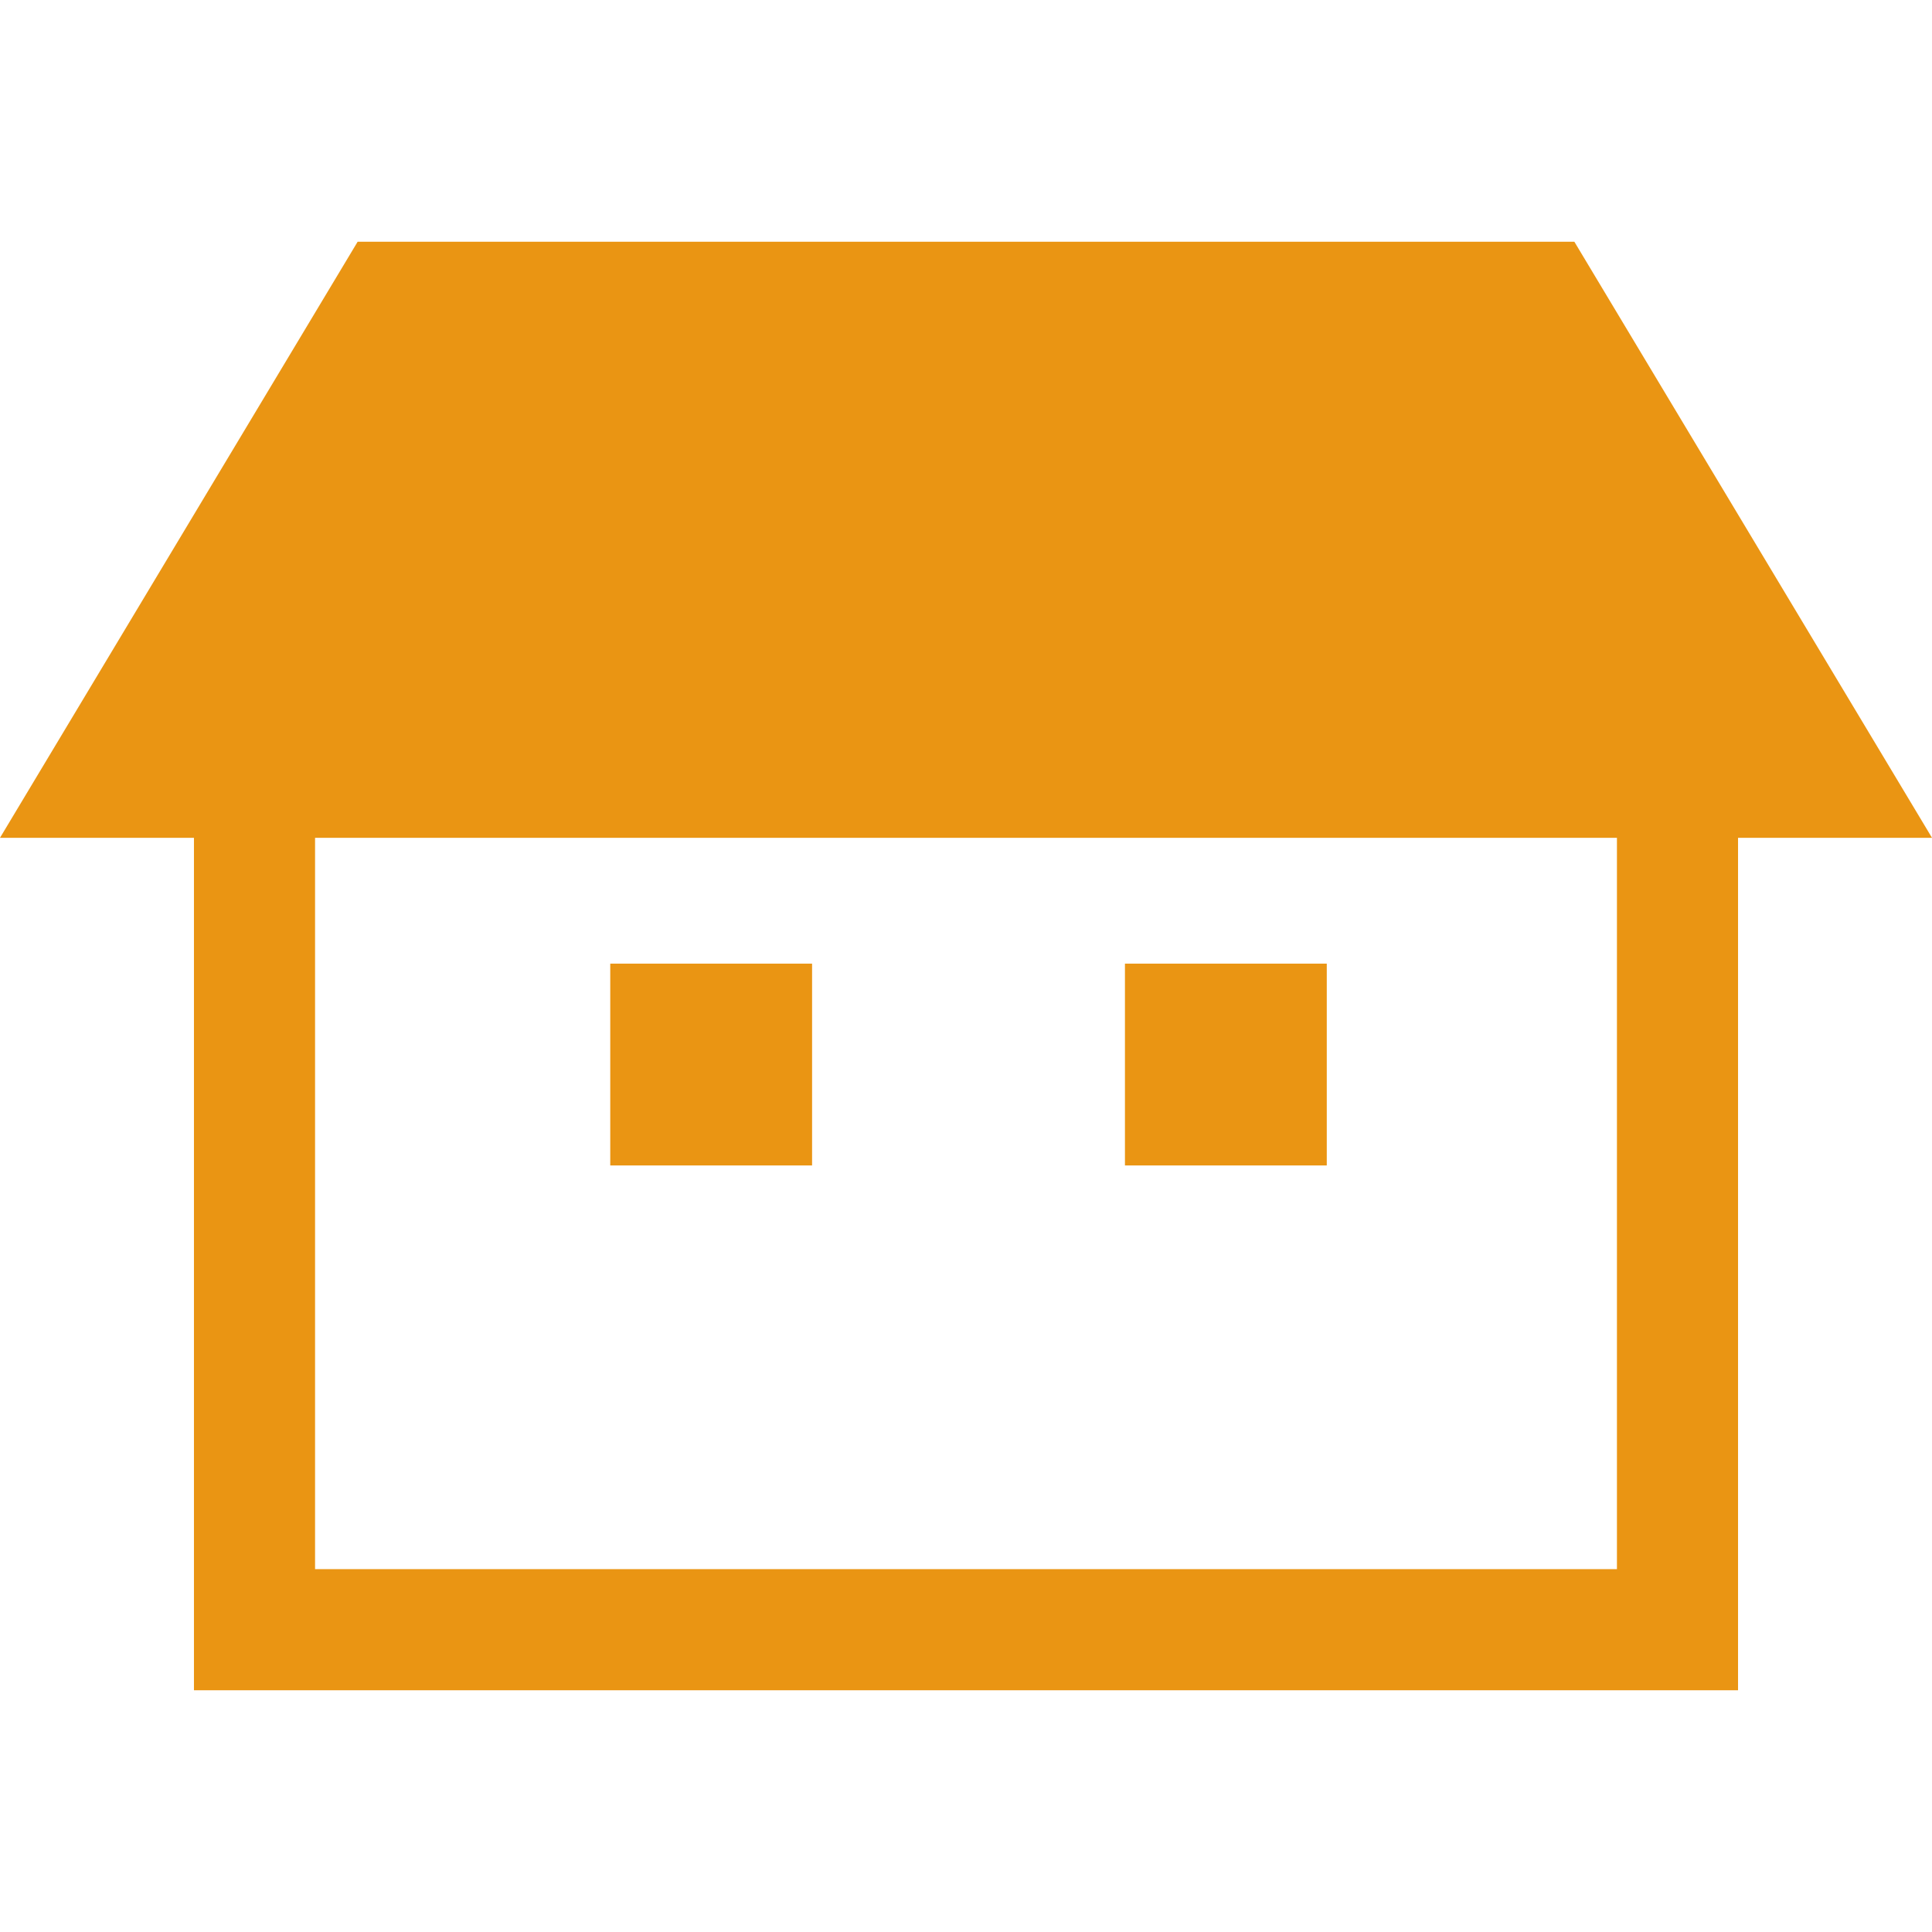
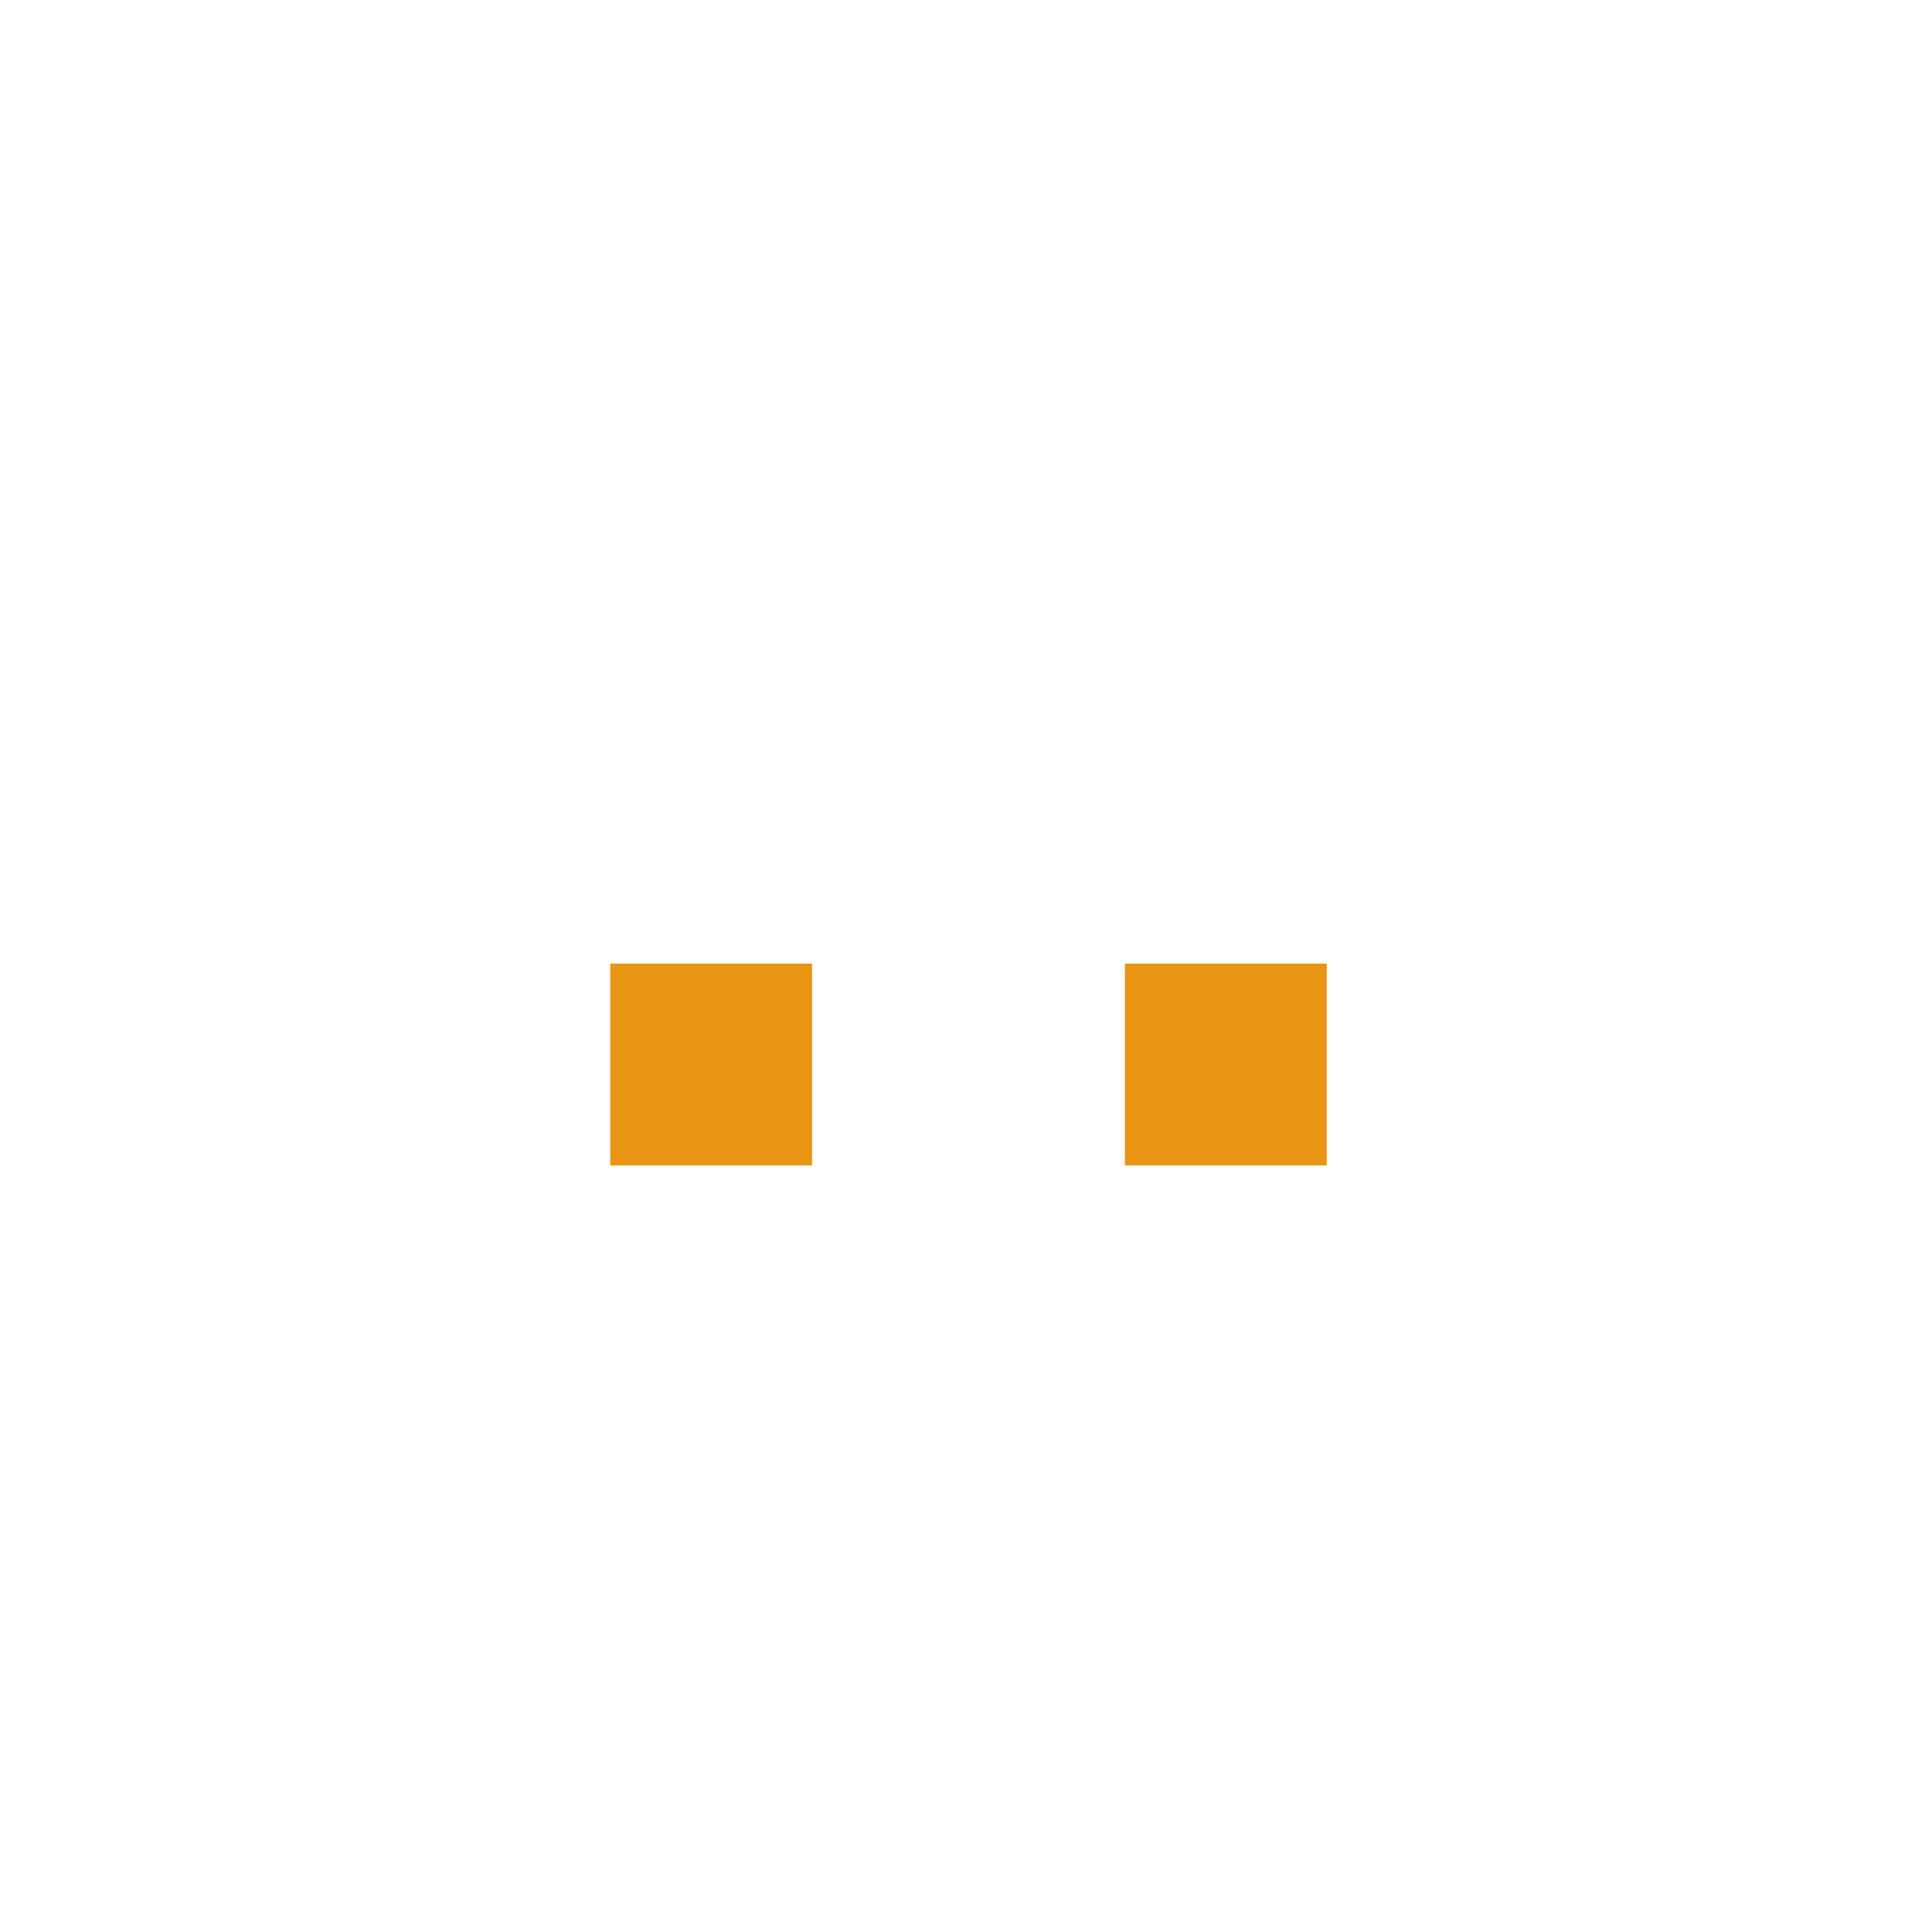
<svg xmlns="http://www.w3.org/2000/svg" version="1.1" id="_x32_" x="0px" y="0px" viewBox="0 0 512 512" style="width: 256px; height: 256px; opacity: 1;" xml:space="preserve">
  <style type="text/css">
	.st0{fill:#4B4B4B;}
</style>
  <g>
-     <path class="st0" d="M417.222,64.062H94.778L0,222.025h51.4v225.912h409.199V222.025H512L417.222,64.062z M428.505,415.844H83.494   V222.025h345.011V415.844z" style="fill: rgb(234, 149, 19);" />
    <rect x="161.724" y="255.373" class="st0" width="53.485" height="53.485" style="fill: rgb(234, 149, 19);" />
    <rect x="298.123" y="255.373" class="st0" width="53.485" height="53.485" style="fill: rgb(234, 149, 19);" />
  </g>
</svg>